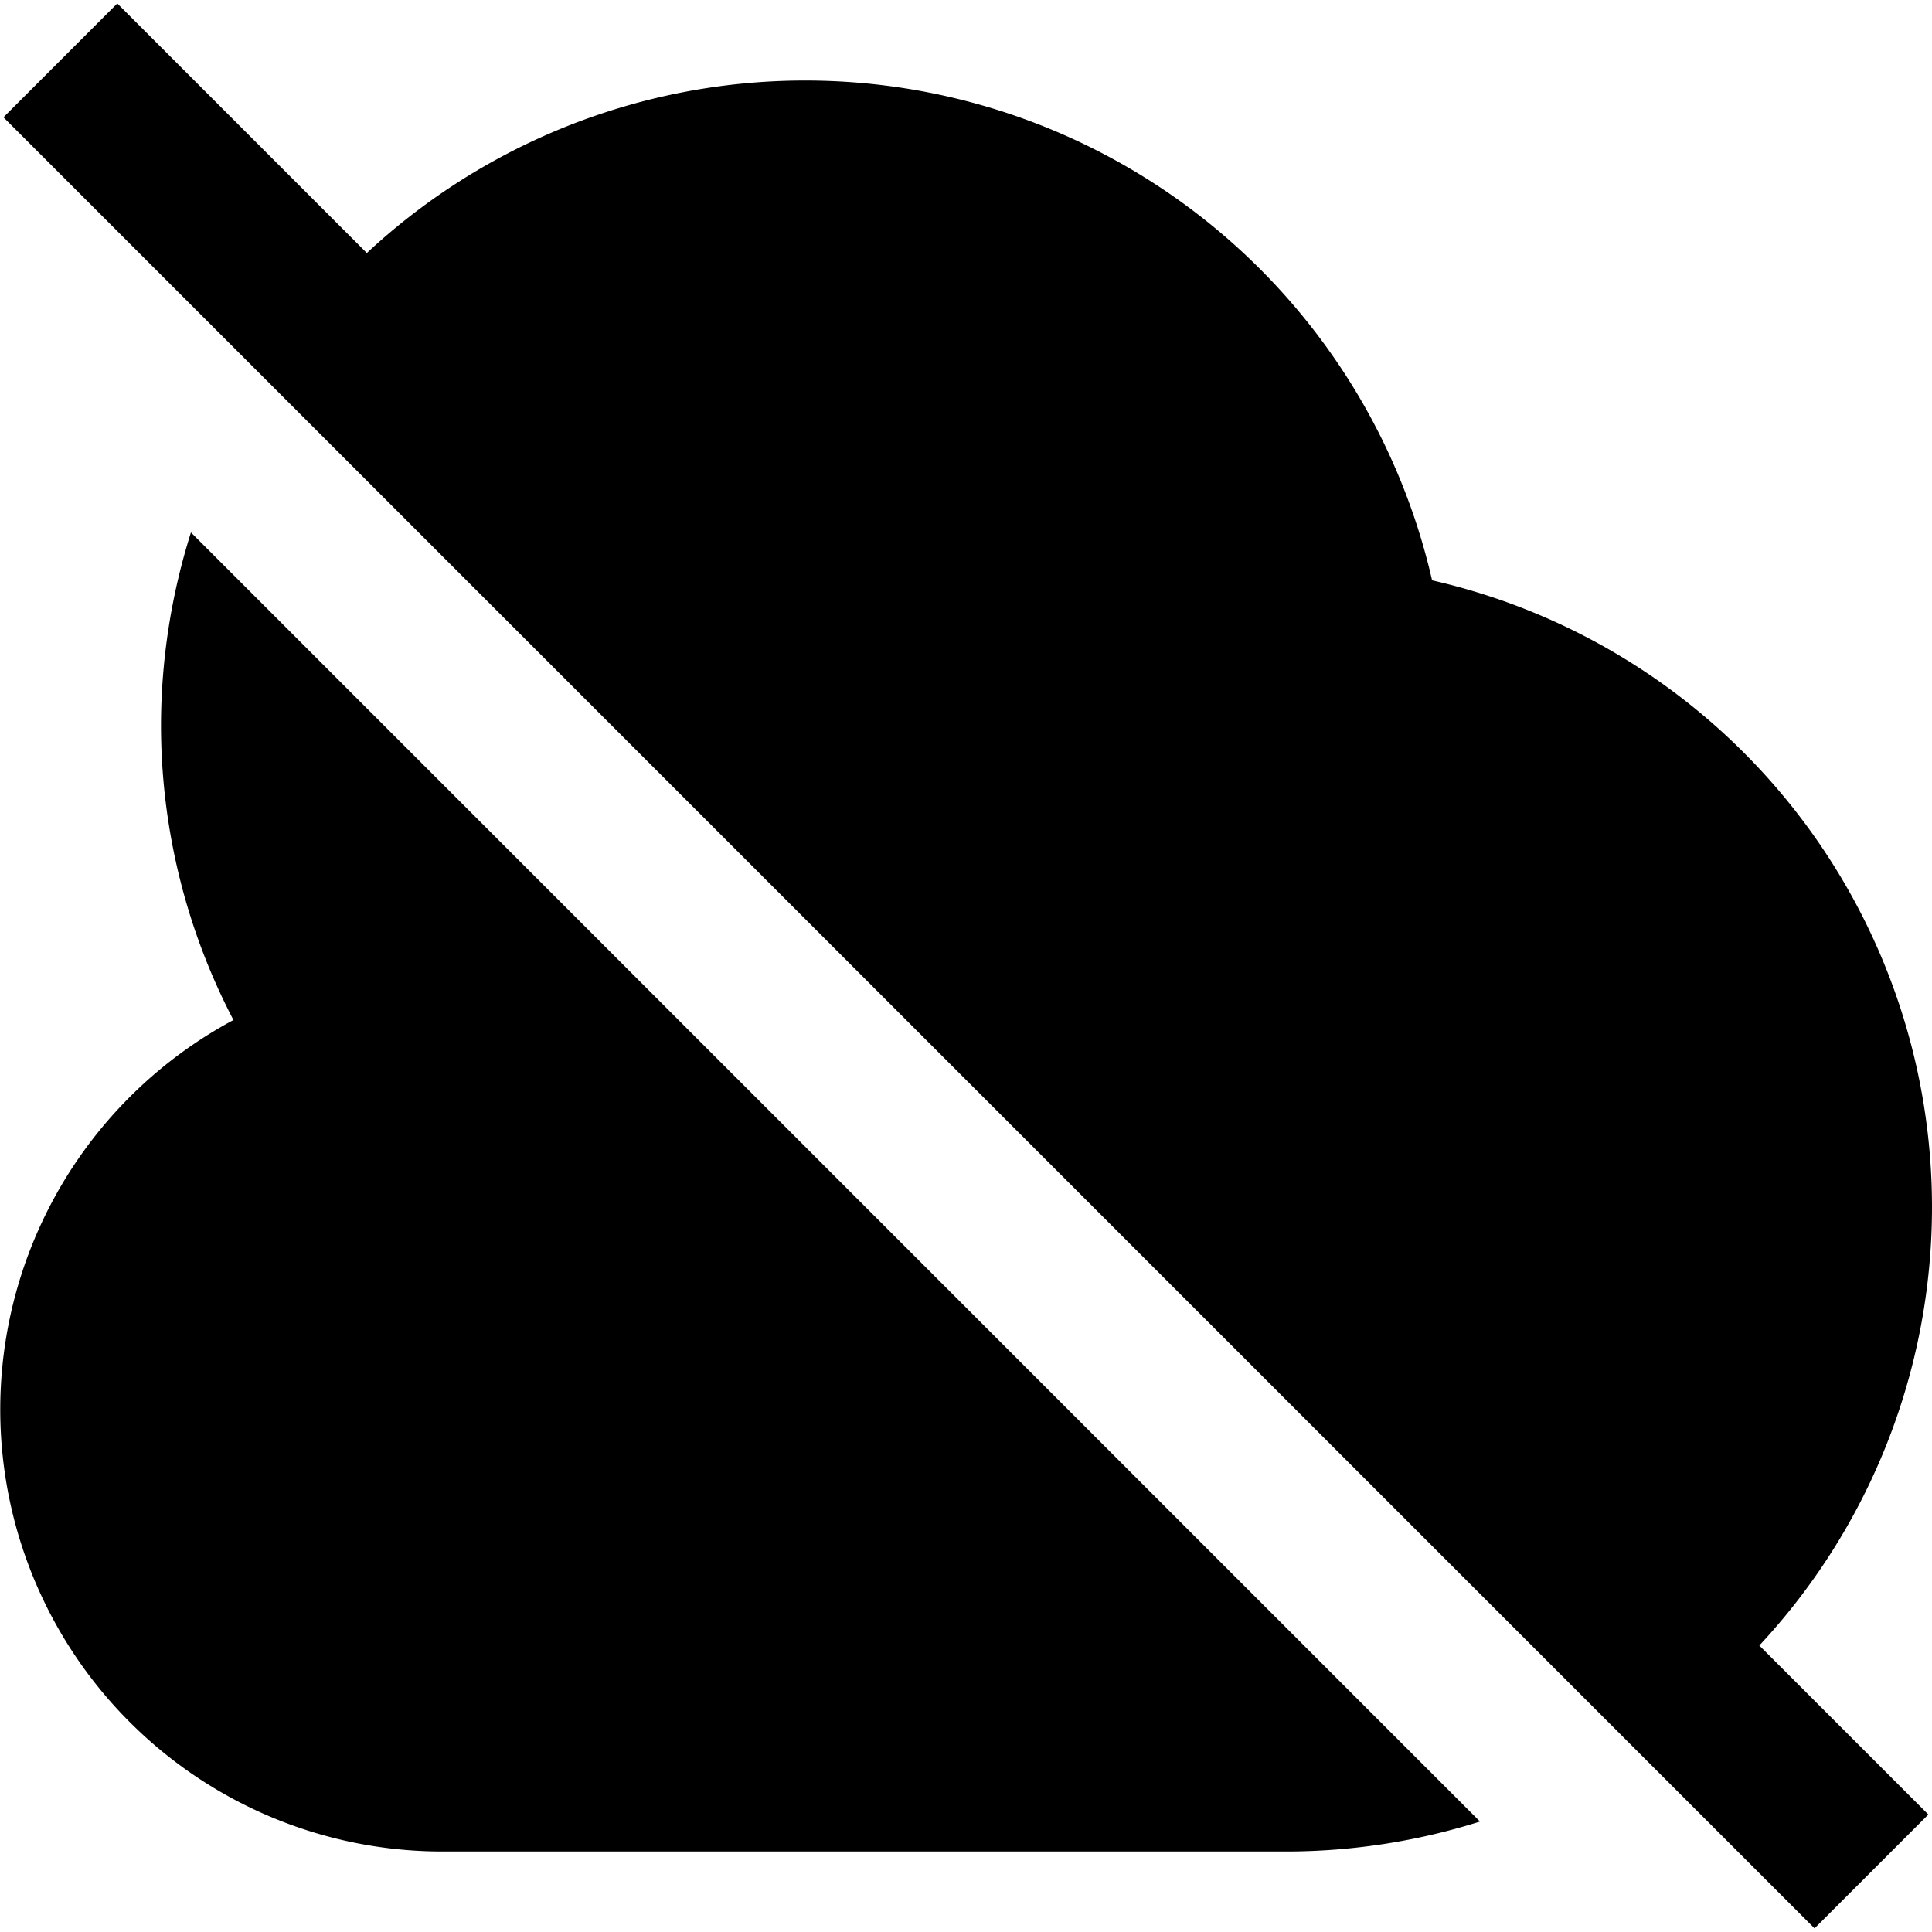
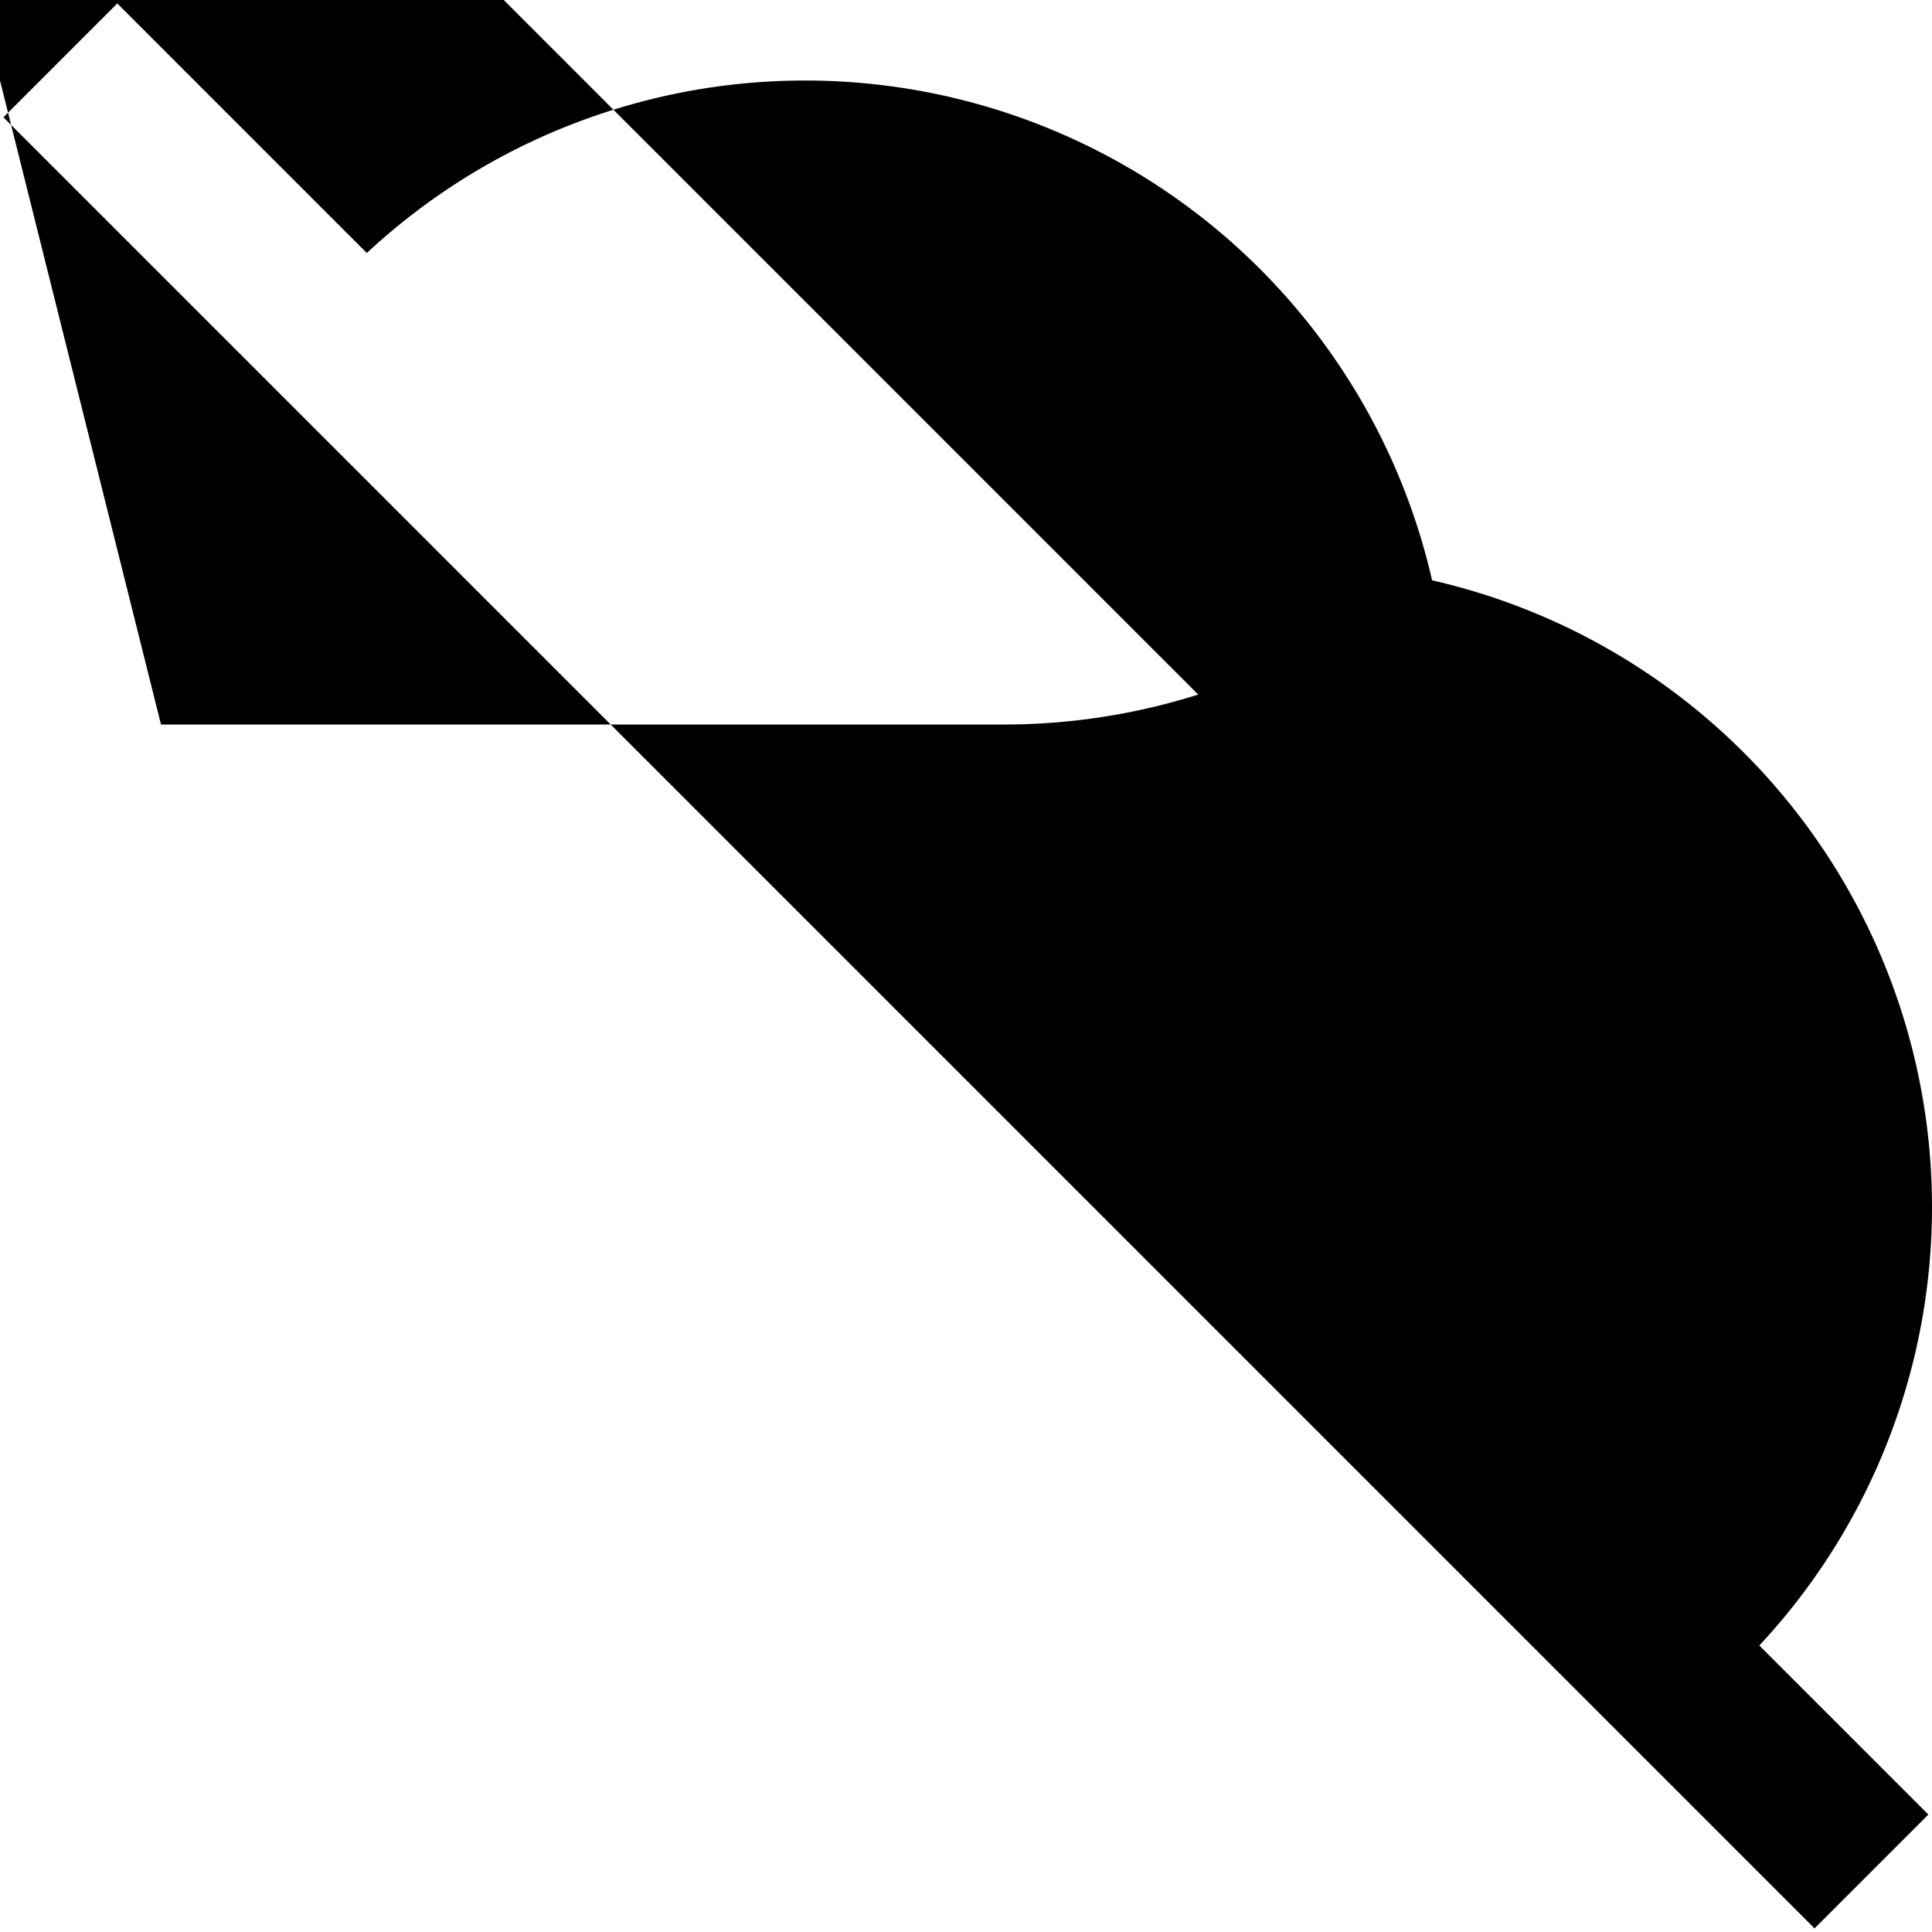
<svg xmlns="http://www.w3.org/2000/svg" id="Layer_1" height="512" viewBox="0 0 24 24" width="512" data-name="Layer 1">
-   <path d="m21.855 20.441 2.1 2.1-1.414 1.414-22.498-22.498 1.414-1.414 3.1 3.1a7.989 7.989 0 0 1 13.233 4.066 7.986 7.986 0 0 1 4.065 13.232zm-19.855-11.441a7.912 7.912 0 0 0 .9 3.671 5.49 5.49 0 0 0 2.6 10.329h10.5a8 8 0 0 0 2.385-.372l-16.013-16.014a8 8 0 0 0 -.372 2.386z" />
+   <path d="m21.855 20.441 2.1 2.1-1.414 1.414-22.498-22.498 1.414-1.414 3.1 3.1a7.989 7.989 0 0 1 13.233 4.066 7.986 7.986 0 0 1 4.065 13.232zm-19.855-11.441h10.5a8 8 0 0 0 2.385-.372l-16.013-16.014a8 8 0 0 0 -.372 2.386z" />
</svg>